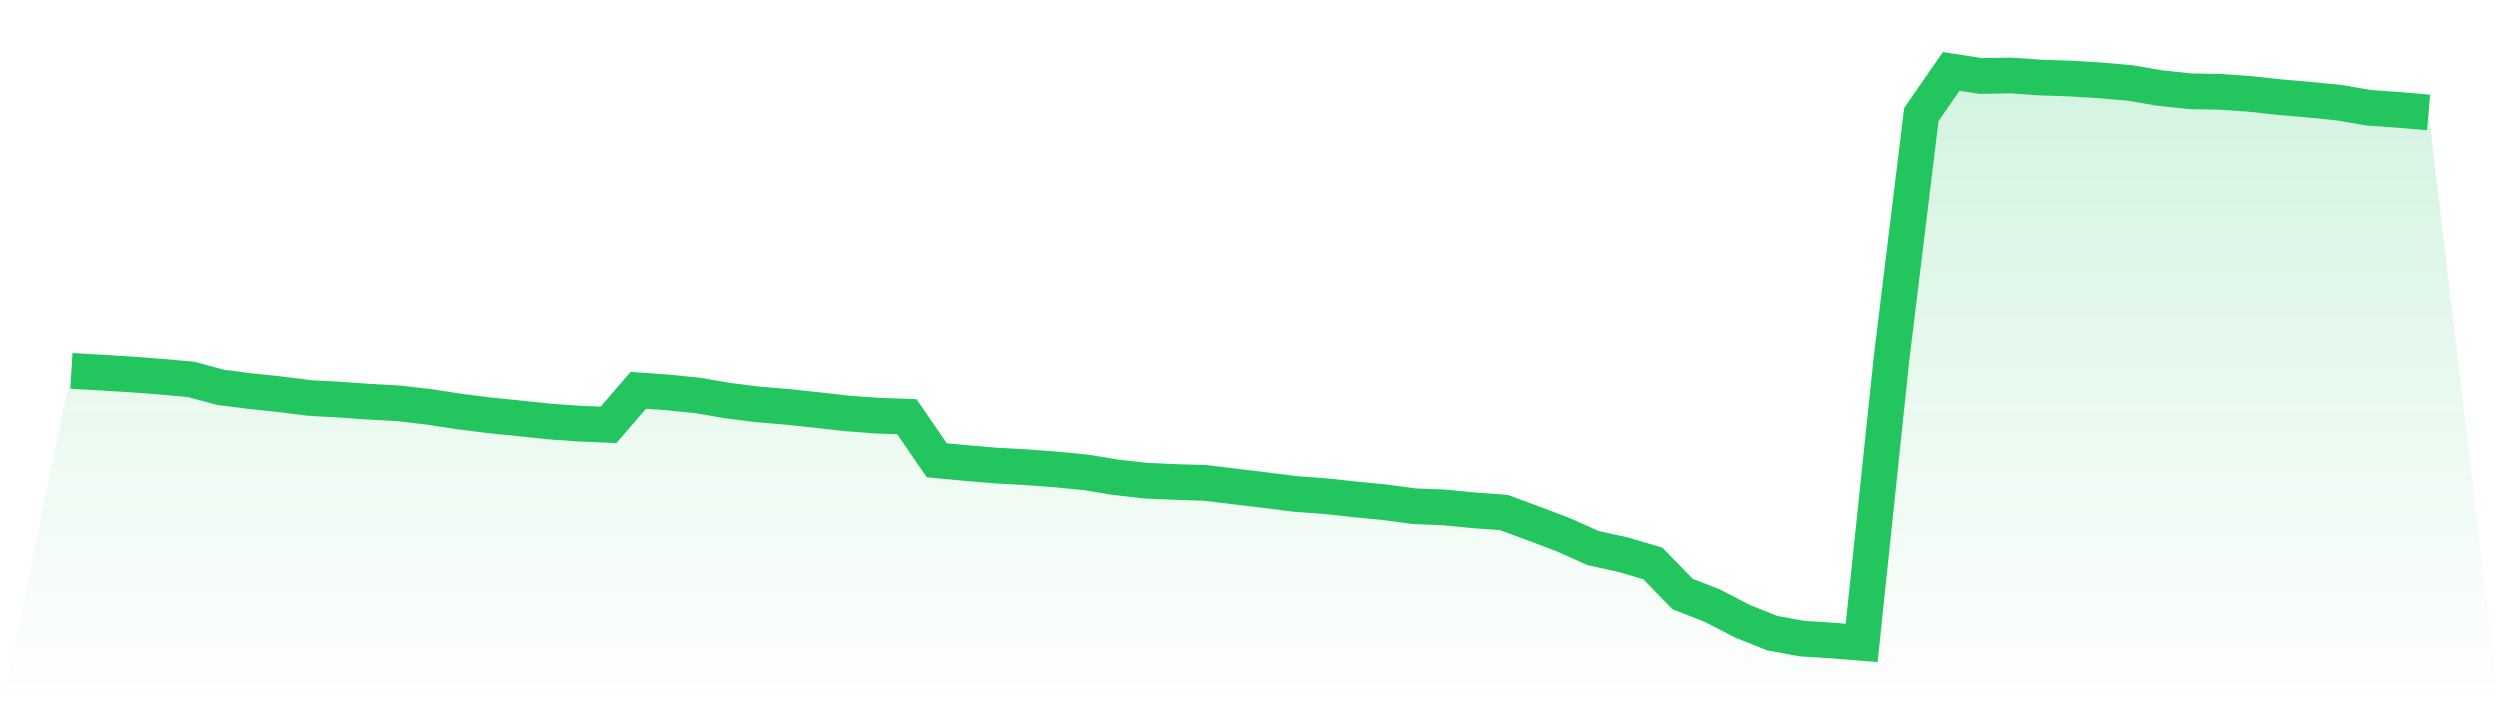
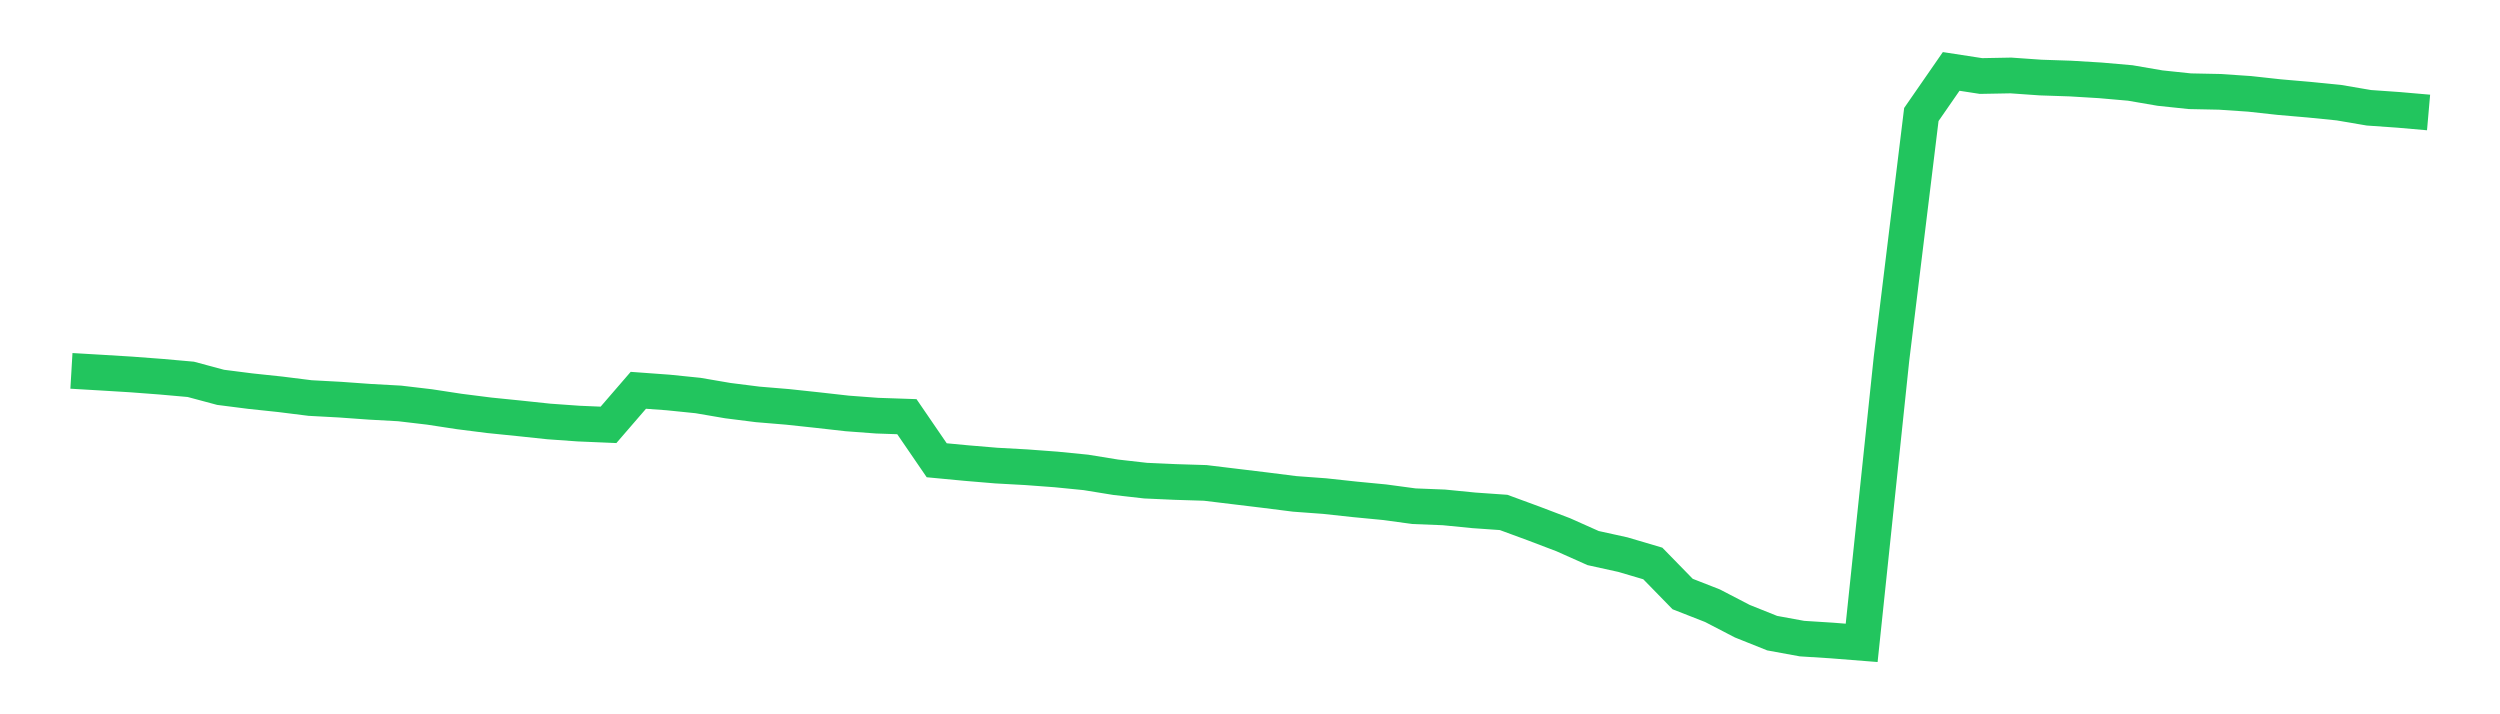
<svg xmlns="http://www.w3.org/2000/svg" viewBox="0 0 140 40">
  <defs>
    <linearGradient id="gradient" x1="0" x2="0" y1="0" y2="1">
      <stop offset="0%" stop-color="#22c55e" stop-opacity="0.2" />
      <stop offset="100%" stop-color="#22c55e" stop-opacity="0" />
    </linearGradient>
  </defs>
-   <path d="M4,20.769 L4,20.769 L5.671,20.867 L7.342,20.969 L9.013,21.095 L10.684,21.243 L12.354,21.691 L14.025,21.904 L15.696,22.081 L17.367,22.29 L19.038,22.38 L20.709,22.5 L22.38,22.592 L24.051,22.789 L25.722,23.044 L27.392,23.256 L29.063,23.425 L30.734,23.602 L32.405,23.721 L34.076,23.792 L35.747,21.857 L37.418,21.979 L39.089,22.149 L40.759,22.435 L42.43,22.646 L44.101,22.785 L45.772,22.964 L47.443,23.152 L49.114,23.277 L50.785,23.334 L52.456,25.775 L54.127,25.933 L55.797,26.073 L57.468,26.165 L59.139,26.289 L60.81,26.455 L62.481,26.726 L64.152,26.916 L65.823,26.991 L67.494,27.043 L69.165,27.245 L70.835,27.447 L72.506,27.658 L74.177,27.781 L75.848,27.962 L77.519,28.123 L79.19,28.348 L80.861,28.414 L82.532,28.579 L84.203,28.696 L85.873,29.31 L87.544,29.946 L89.215,30.692 L90.886,31.06 L92.557,31.554 L94.228,33.266 L95.899,33.92 L97.57,34.787 L99.24,35.456 L100.911,35.762 L102.582,35.868 L104.253,36 L105.924,20.087 L107.595,6.413 L109.266,4 L110.937,4.257 L112.608,4.226 L114.278,4.343 L115.949,4.399 L117.62,4.5 L119.291,4.646 L120.962,4.933 L122.633,5.109 L124.304,5.143 L125.975,5.256 L127.646,5.439 L129.316,5.583 L130.987,5.751 L132.658,6.036 L134.329,6.153 L136,6.299 L140,40 L0,40 z" fill="url(#gradient)" />
  <path d="M4,20.769 L4,20.769 L5.671,20.867 L7.342,20.969 L9.013,21.095 L10.684,21.243 L12.354,21.691 L14.025,21.904 L15.696,22.081 L17.367,22.29 L19.038,22.38 L20.709,22.5 L22.38,22.592 L24.051,22.789 L25.722,23.044 L27.392,23.256 L29.063,23.425 L30.734,23.602 L32.405,23.721 L34.076,23.792 L35.747,21.857 L37.418,21.979 L39.089,22.149 L40.759,22.435 L42.43,22.646 L44.101,22.785 L45.772,22.964 L47.443,23.152 L49.114,23.277 L50.785,23.334 L52.456,25.775 L54.127,25.933 L55.797,26.073 L57.468,26.165 L59.139,26.289 L60.81,26.455 L62.481,26.726 L64.152,26.916 L65.823,26.991 L67.494,27.043 L69.165,27.245 L70.835,27.447 L72.506,27.658 L74.177,27.781 L75.848,27.962 L77.519,28.123 L79.19,28.348 L80.861,28.414 L82.532,28.579 L84.203,28.696 L85.873,29.31 L87.544,29.946 L89.215,30.692 L90.886,31.06 L92.557,31.554 L94.228,33.266 L95.899,33.92 L97.57,34.787 L99.24,35.456 L100.911,35.762 L102.582,35.868 L104.253,36 L105.924,20.087 L107.595,6.413 L109.266,4 L110.937,4.257 L112.608,4.226 L114.278,4.343 L115.949,4.399 L117.62,4.5 L119.291,4.646 L120.962,4.933 L122.633,5.109 L124.304,5.143 L125.975,5.256 L127.646,5.439 L129.316,5.583 L130.987,5.751 L132.658,6.036 L134.329,6.153 L136,6.299" fill="none" stroke="#22c55e" stroke-width="2" />
</svg>